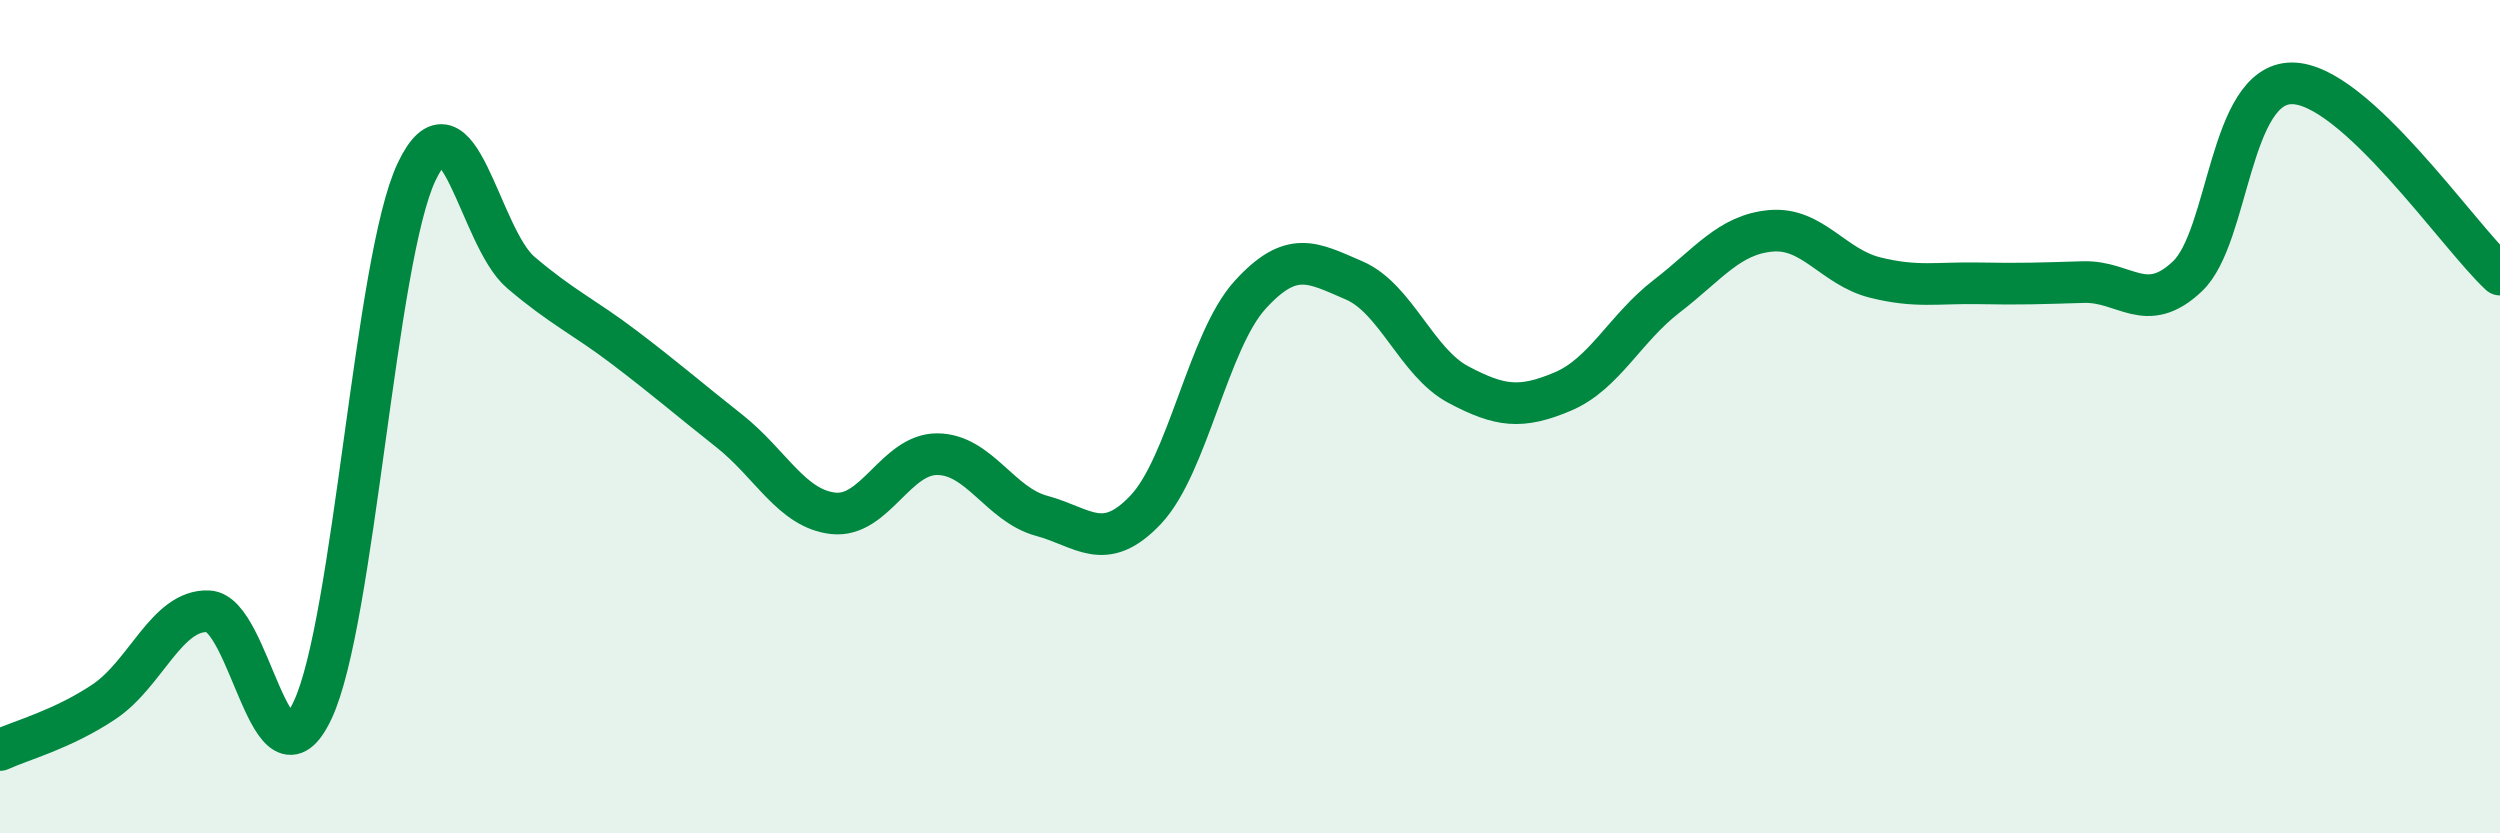
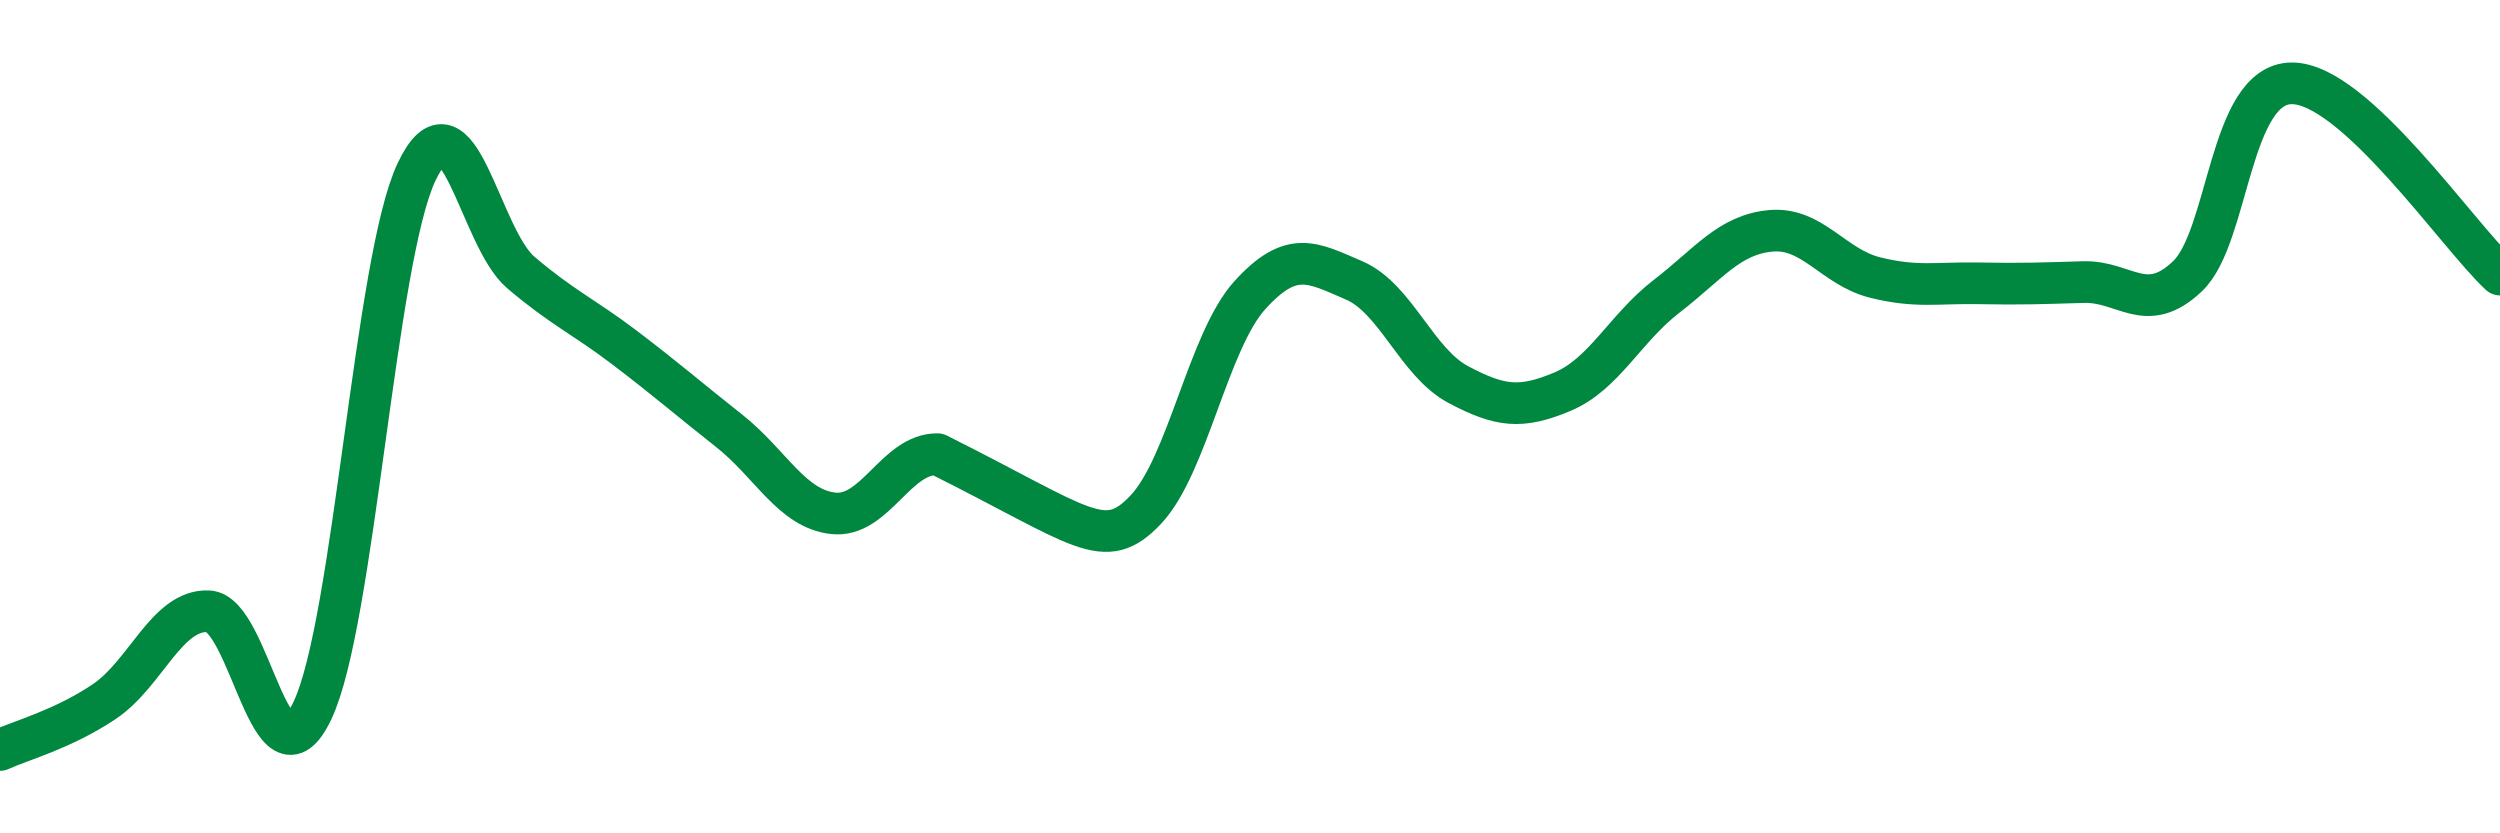
<svg xmlns="http://www.w3.org/2000/svg" width="60" height="20" viewBox="0 0 60 20">
-   <path d="M 0,18 C 0.5,17.77 1.5,17.51 2.5,16.84 C 3.5,16.17 4,14.63 5,14.67 C 6,14.71 6.5,19.16 7.5,17.05 C 8.5,14.94 9,6.22 10,4.12 C 11,2.02 11.5,5.69 12.5,6.54 C 13.5,7.39 14,7.59 15,8.35 C 16,9.11 16.5,9.55 17.5,10.34 C 18.5,11.13 19,12.21 20,12.32 C 21,12.43 21.5,10.89 22.5,10.9 C 23.5,10.91 24,12.11 25,12.38 C 26,12.65 26.5,13.29 27.5,12.23 C 28.5,11.17 29,8.18 30,7.08 C 31,5.98 31.5,6.3 32.5,6.73 C 33.5,7.16 34,8.7 35,9.23 C 36,9.76 36.5,9.82 37.5,9.4 C 38.5,8.98 39,7.88 40,7.11 C 41,6.34 41.5,5.63 42.5,5.54 C 43.5,5.45 44,6.41 45,6.66 C 46,6.91 46.5,6.78 47.5,6.8 C 48.5,6.82 49,6.8 50,6.77 C 51,6.74 51.5,7.58 52.5,6.63 C 53.5,5.68 53.5,2.01 55,2 C 56.5,1.99 59,5.67 60,6.59L60 20L0 20Z" fill="#008740" opacity="0.1" stroke-linecap="round" stroke-linejoin="round" />
-   <path d="M 0,18 C 0.5,17.77 1.5,17.51 2.5,16.84 C 3.5,16.17 4,14.63 5,14.67 C 6,14.71 6.5,19.16 7.5,17.05 C 8.5,14.94 9,6.22 10,4.12 C 11,2.02 11.5,5.69 12.5,6.54 C 13.5,7.39 14,7.59 15,8.35 C 16,9.11 16.5,9.55 17.5,10.34 C 18.5,11.13 19,12.21 20,12.32 C 21,12.43 21.5,10.89 22.5,10.9 C 23.5,10.91 24,12.11 25,12.38 C 26,12.65 26.5,13.29 27.5,12.23 C 28.5,11.17 29,8.18 30,7.08 C 31,5.98 31.5,6.3 32.5,6.73 C 33.5,7.16 34,8.7 35,9.23 C 36,9.76 36.5,9.82 37.5,9.4 C 38.5,8.98 39,7.88 40,7.11 C 41,6.34 41.5,5.63 42.5,5.54 C 43.5,5.45 44,6.41 45,6.66 C 46,6.91 46.5,6.78 47.5,6.8 C 48.5,6.82 49,6.8 50,6.77 C 51,6.74 51.5,7.58 52.5,6.63 C 53.5,5.68 53.5,2.01 55,2 C 56.5,1.99 59,5.67 60,6.59" stroke="#008740" stroke-width="1" fill="none" stroke-linecap="round" stroke-linejoin="round" />
+   <path d="M 0,18 C 0.5,17.77 1.5,17.51 2.5,16.84 C 3.5,16.17 4,14.63 5,14.67 C 6,14.71 6.5,19.16 7.5,17.05 C 8.5,14.94 9,6.22 10,4.12 C 11,2.02 11.5,5.69 12.5,6.54 C 13.5,7.39 14,7.59 15,8.35 C 16,9.11 16.5,9.55 17.5,10.34 C 18.5,11.13 19,12.21 20,12.32 C 21,12.43 21.5,10.89 22.5,10.9 C 26,12.65 26.5,13.29 27.5,12.23 C 28.5,11.17 29,8.18 30,7.08 C 31,5.98 31.5,6.3 32.5,6.73 C 33.5,7.16 34,8.7 35,9.23 C 36,9.76 36.5,9.82 37.5,9.4 C 38.5,8.98 39,7.88 40,7.11 C 41,6.34 41.5,5.63 42.5,5.54 C 43.5,5.45 44,6.41 45,6.66 C 46,6.91 46.5,6.78 47.5,6.8 C 48.5,6.82 49,6.8 50,6.77 C 51,6.74 51.5,7.58 52.5,6.63 C 53.5,5.68 53.5,2.01 55,2 C 56.5,1.99 59,5.67 60,6.59" stroke="#008740" stroke-width="1" fill="none" stroke-linecap="round" stroke-linejoin="round" />
</svg>